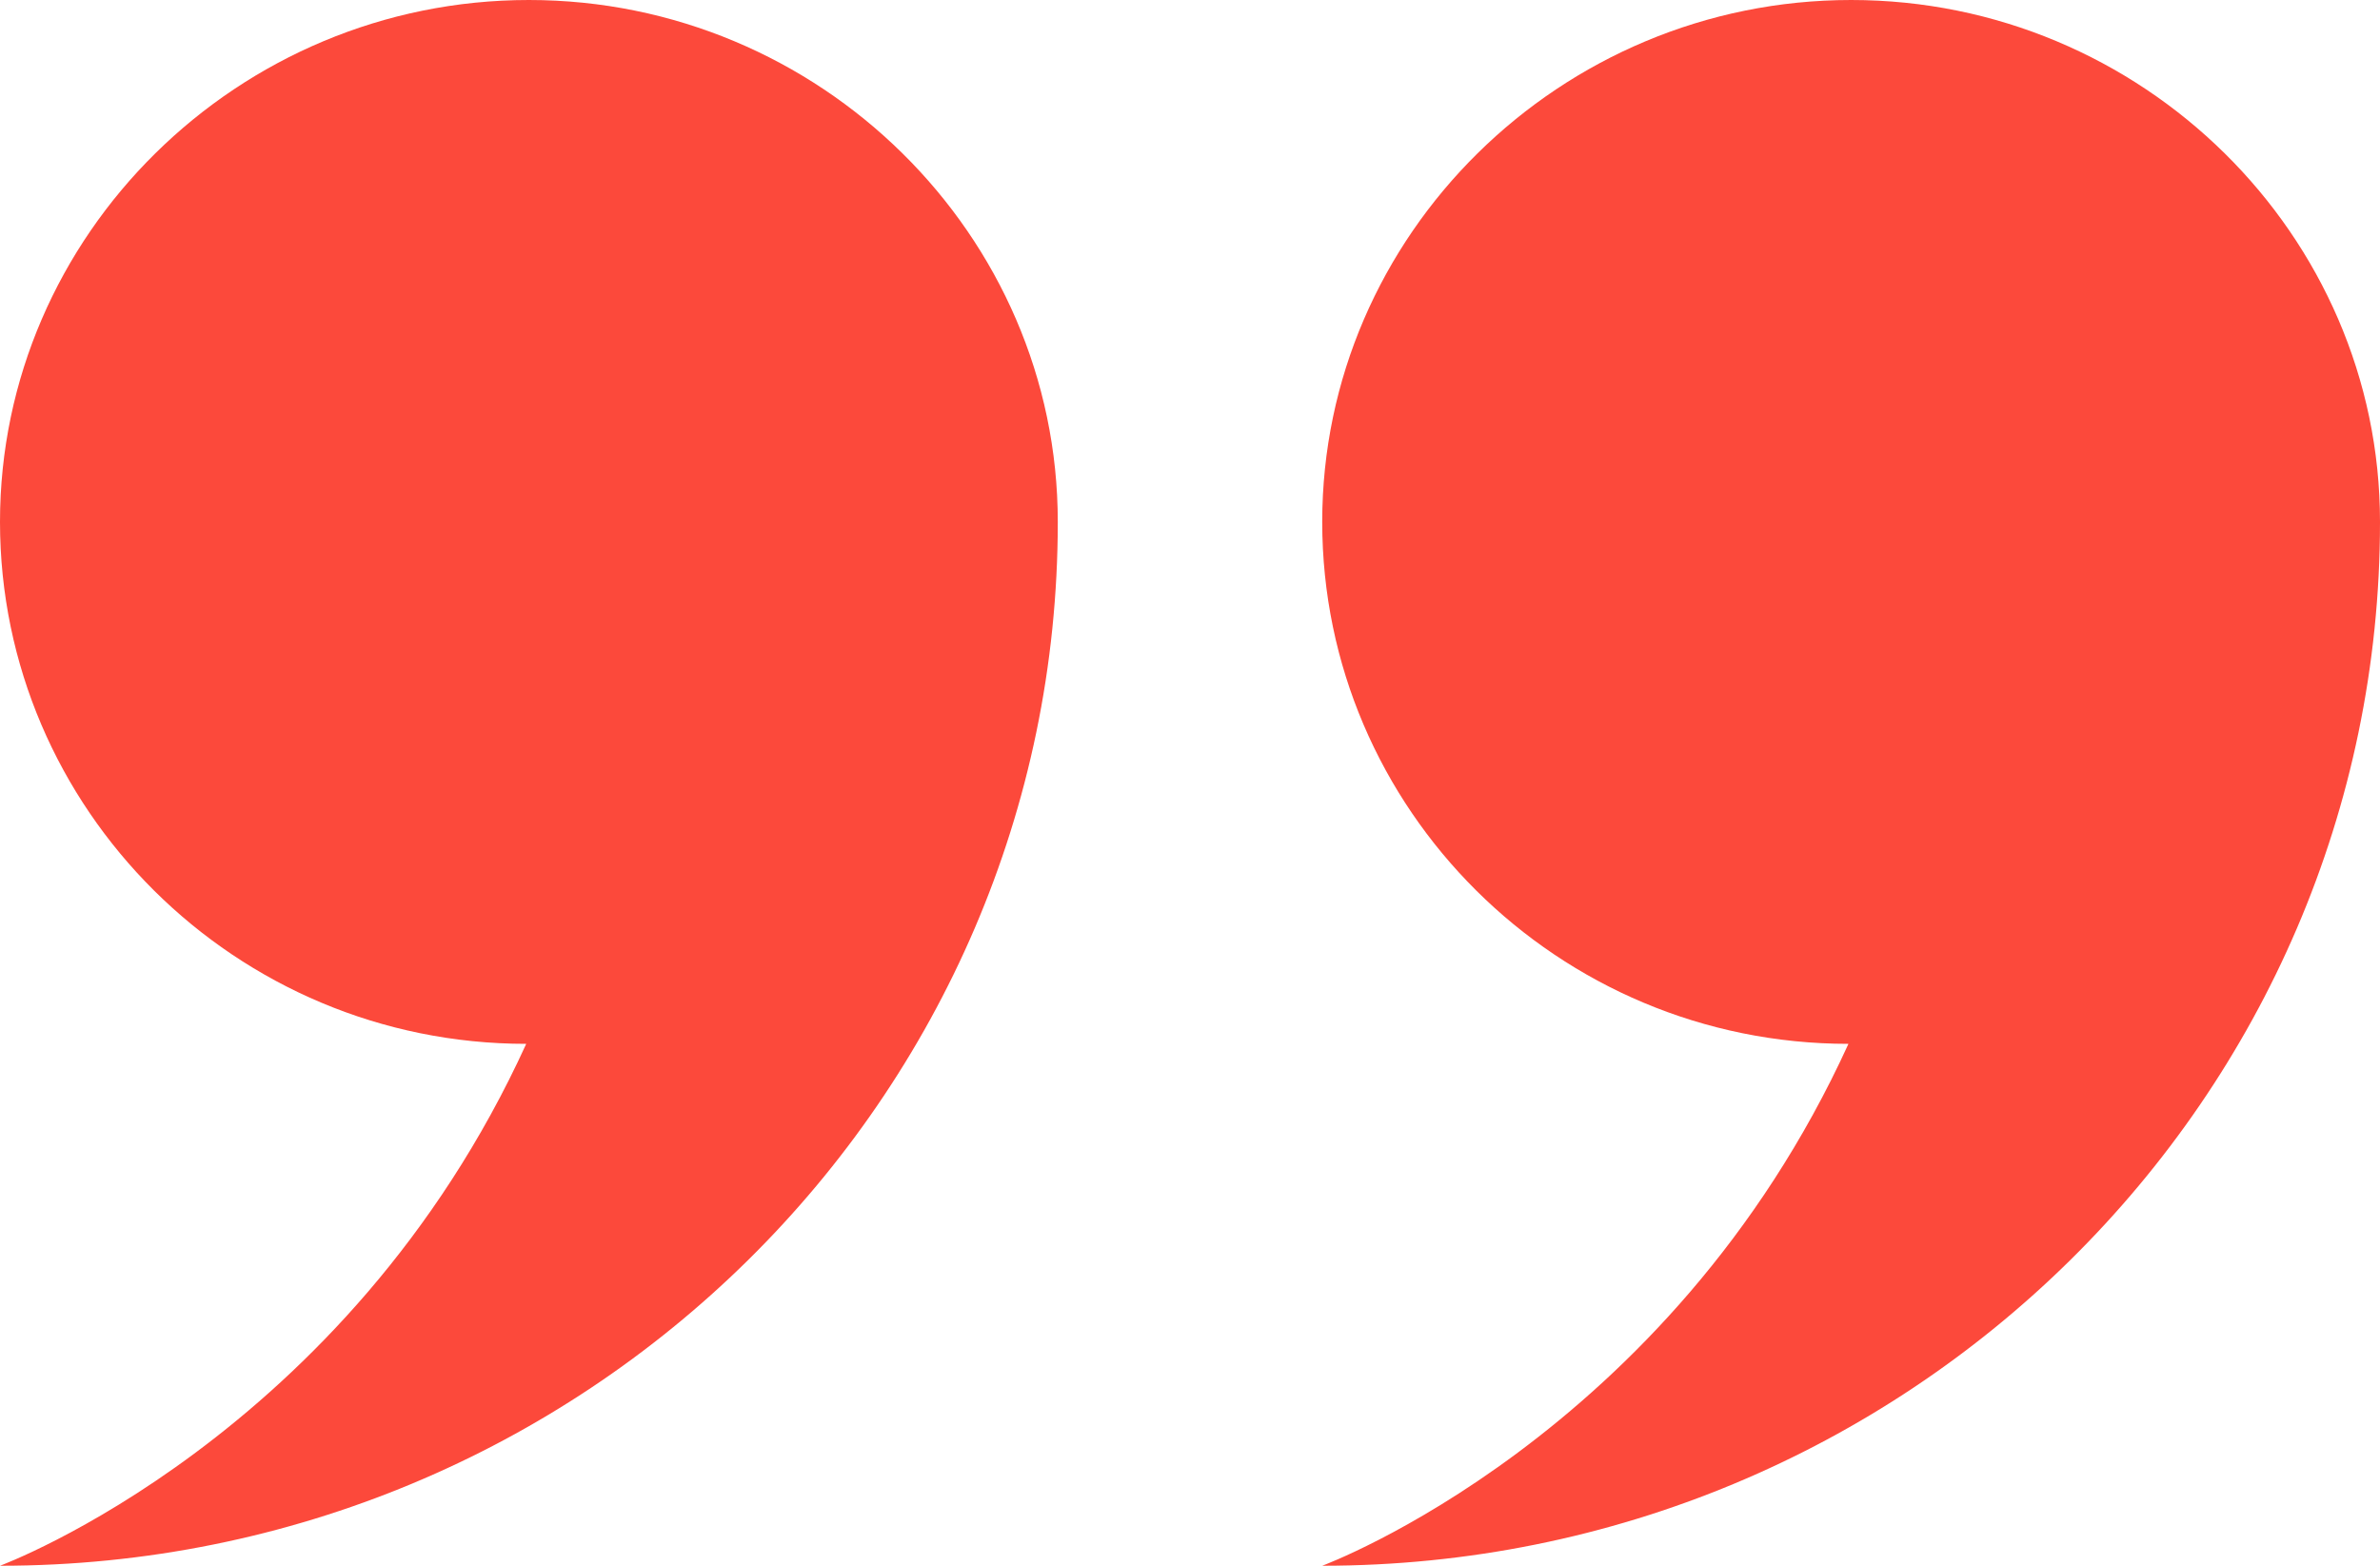
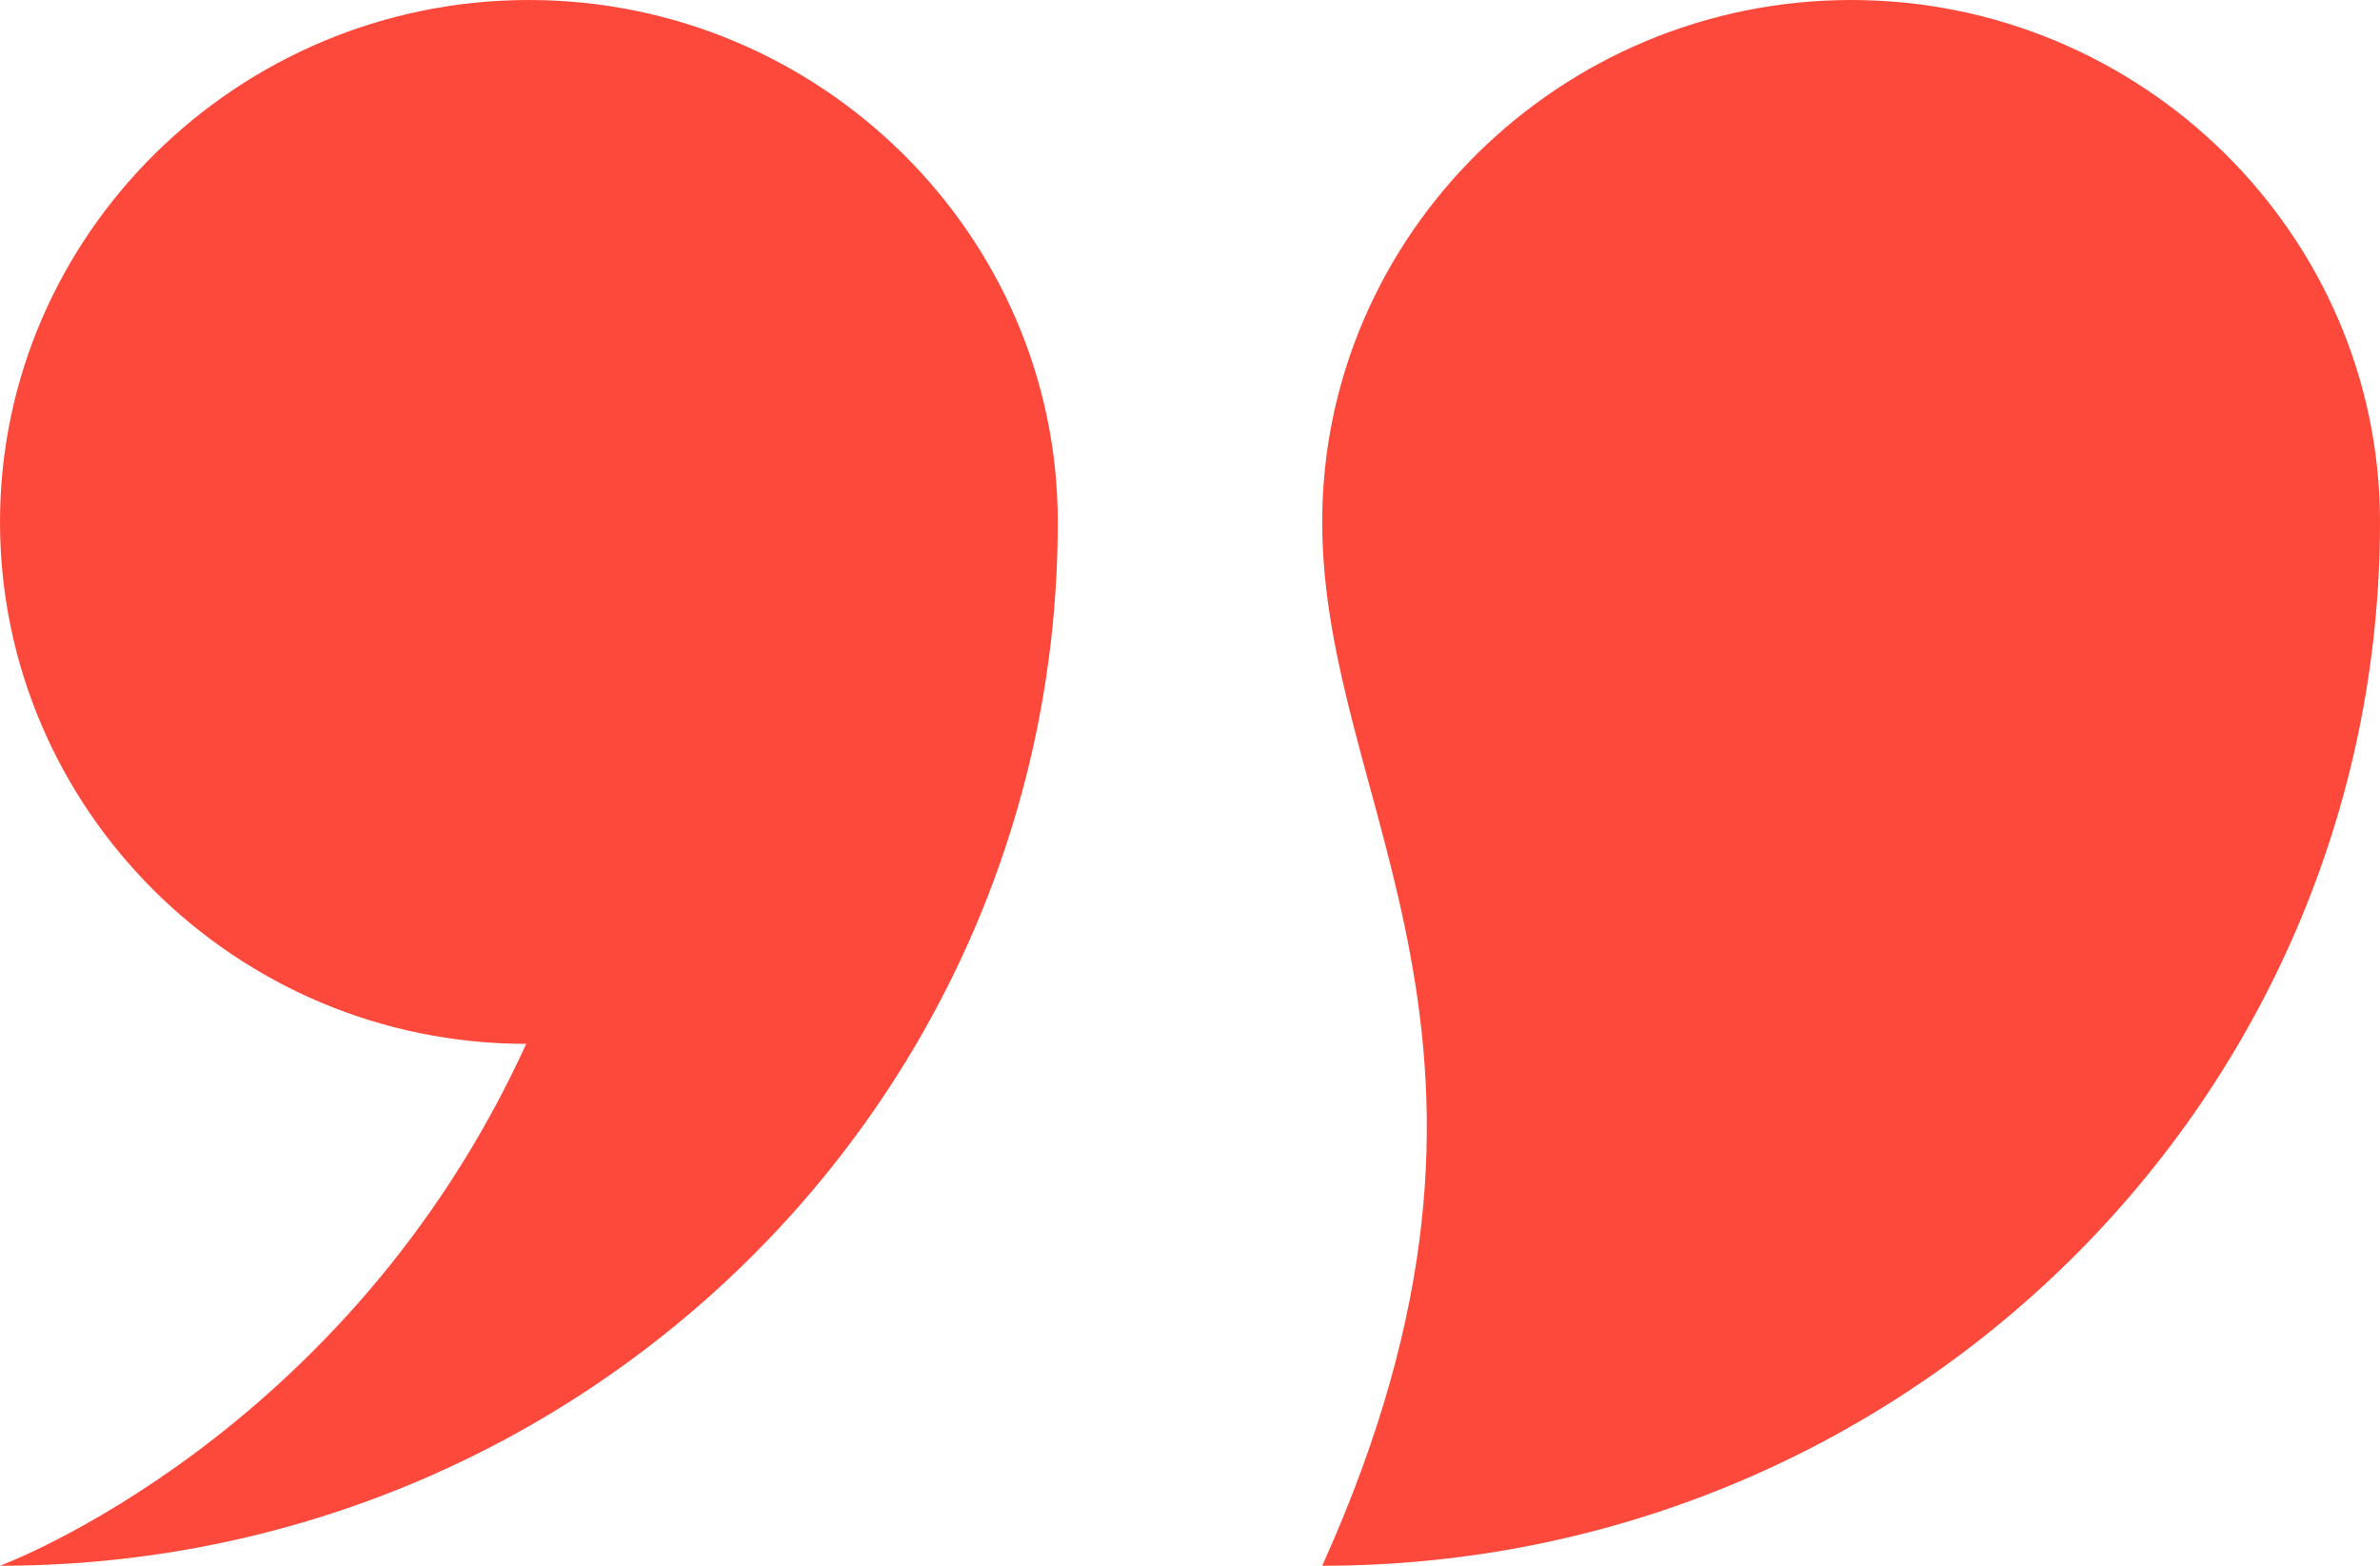
<svg xmlns="http://www.w3.org/2000/svg" width="38" height="25" viewBox="0 0 38 25" fill="none">
-   <path fill-rule="evenodd" clip-rule="evenodd" d="M8.402 16.667C3.758 16.667 -1.05636e-06 12.917 -1.45705e-06 8.333C-1.85773e-06 3.75 3.8 2.98986e-06 8.444 2.58383e-06C13.089 2.1778e-06 16.889 3.75 16.889 8.333C16.889 17.542 9.331 25 0 25C0 25 5.531 22.958 8.402 16.667ZM21.111 8.333C21.111 3.75 24.911 1.14427e-06 29.556 7.38237e-07C34.2 3.32207e-07 38 3.75 38 8.333C38 17.542 30.442 25 21.111 25C21.111 25 26.642 22.958 29.513 16.667C24.869 16.667 21.111 12.917 21.111 8.333Z" fill="#FC493B" />
+   <path fill-rule="evenodd" clip-rule="evenodd" d="M8.402 16.667C3.758 16.667 -1.05636e-06 12.917 -1.45705e-06 8.333C-1.85773e-06 3.75 3.8 2.98986e-06 8.444 2.58383e-06C13.089 2.1778e-06 16.889 3.75 16.889 8.333C16.889 17.542 9.331 25 0 25C0 25 5.531 22.958 8.402 16.667ZM21.111 8.333C21.111 3.75 24.911 1.14427e-06 29.556 7.38237e-07C34.2 3.32207e-07 38 3.75 38 8.333C38 17.542 30.442 25 21.111 25C24.869 16.667 21.111 12.917 21.111 8.333Z" fill="#FC493B" />
</svg>